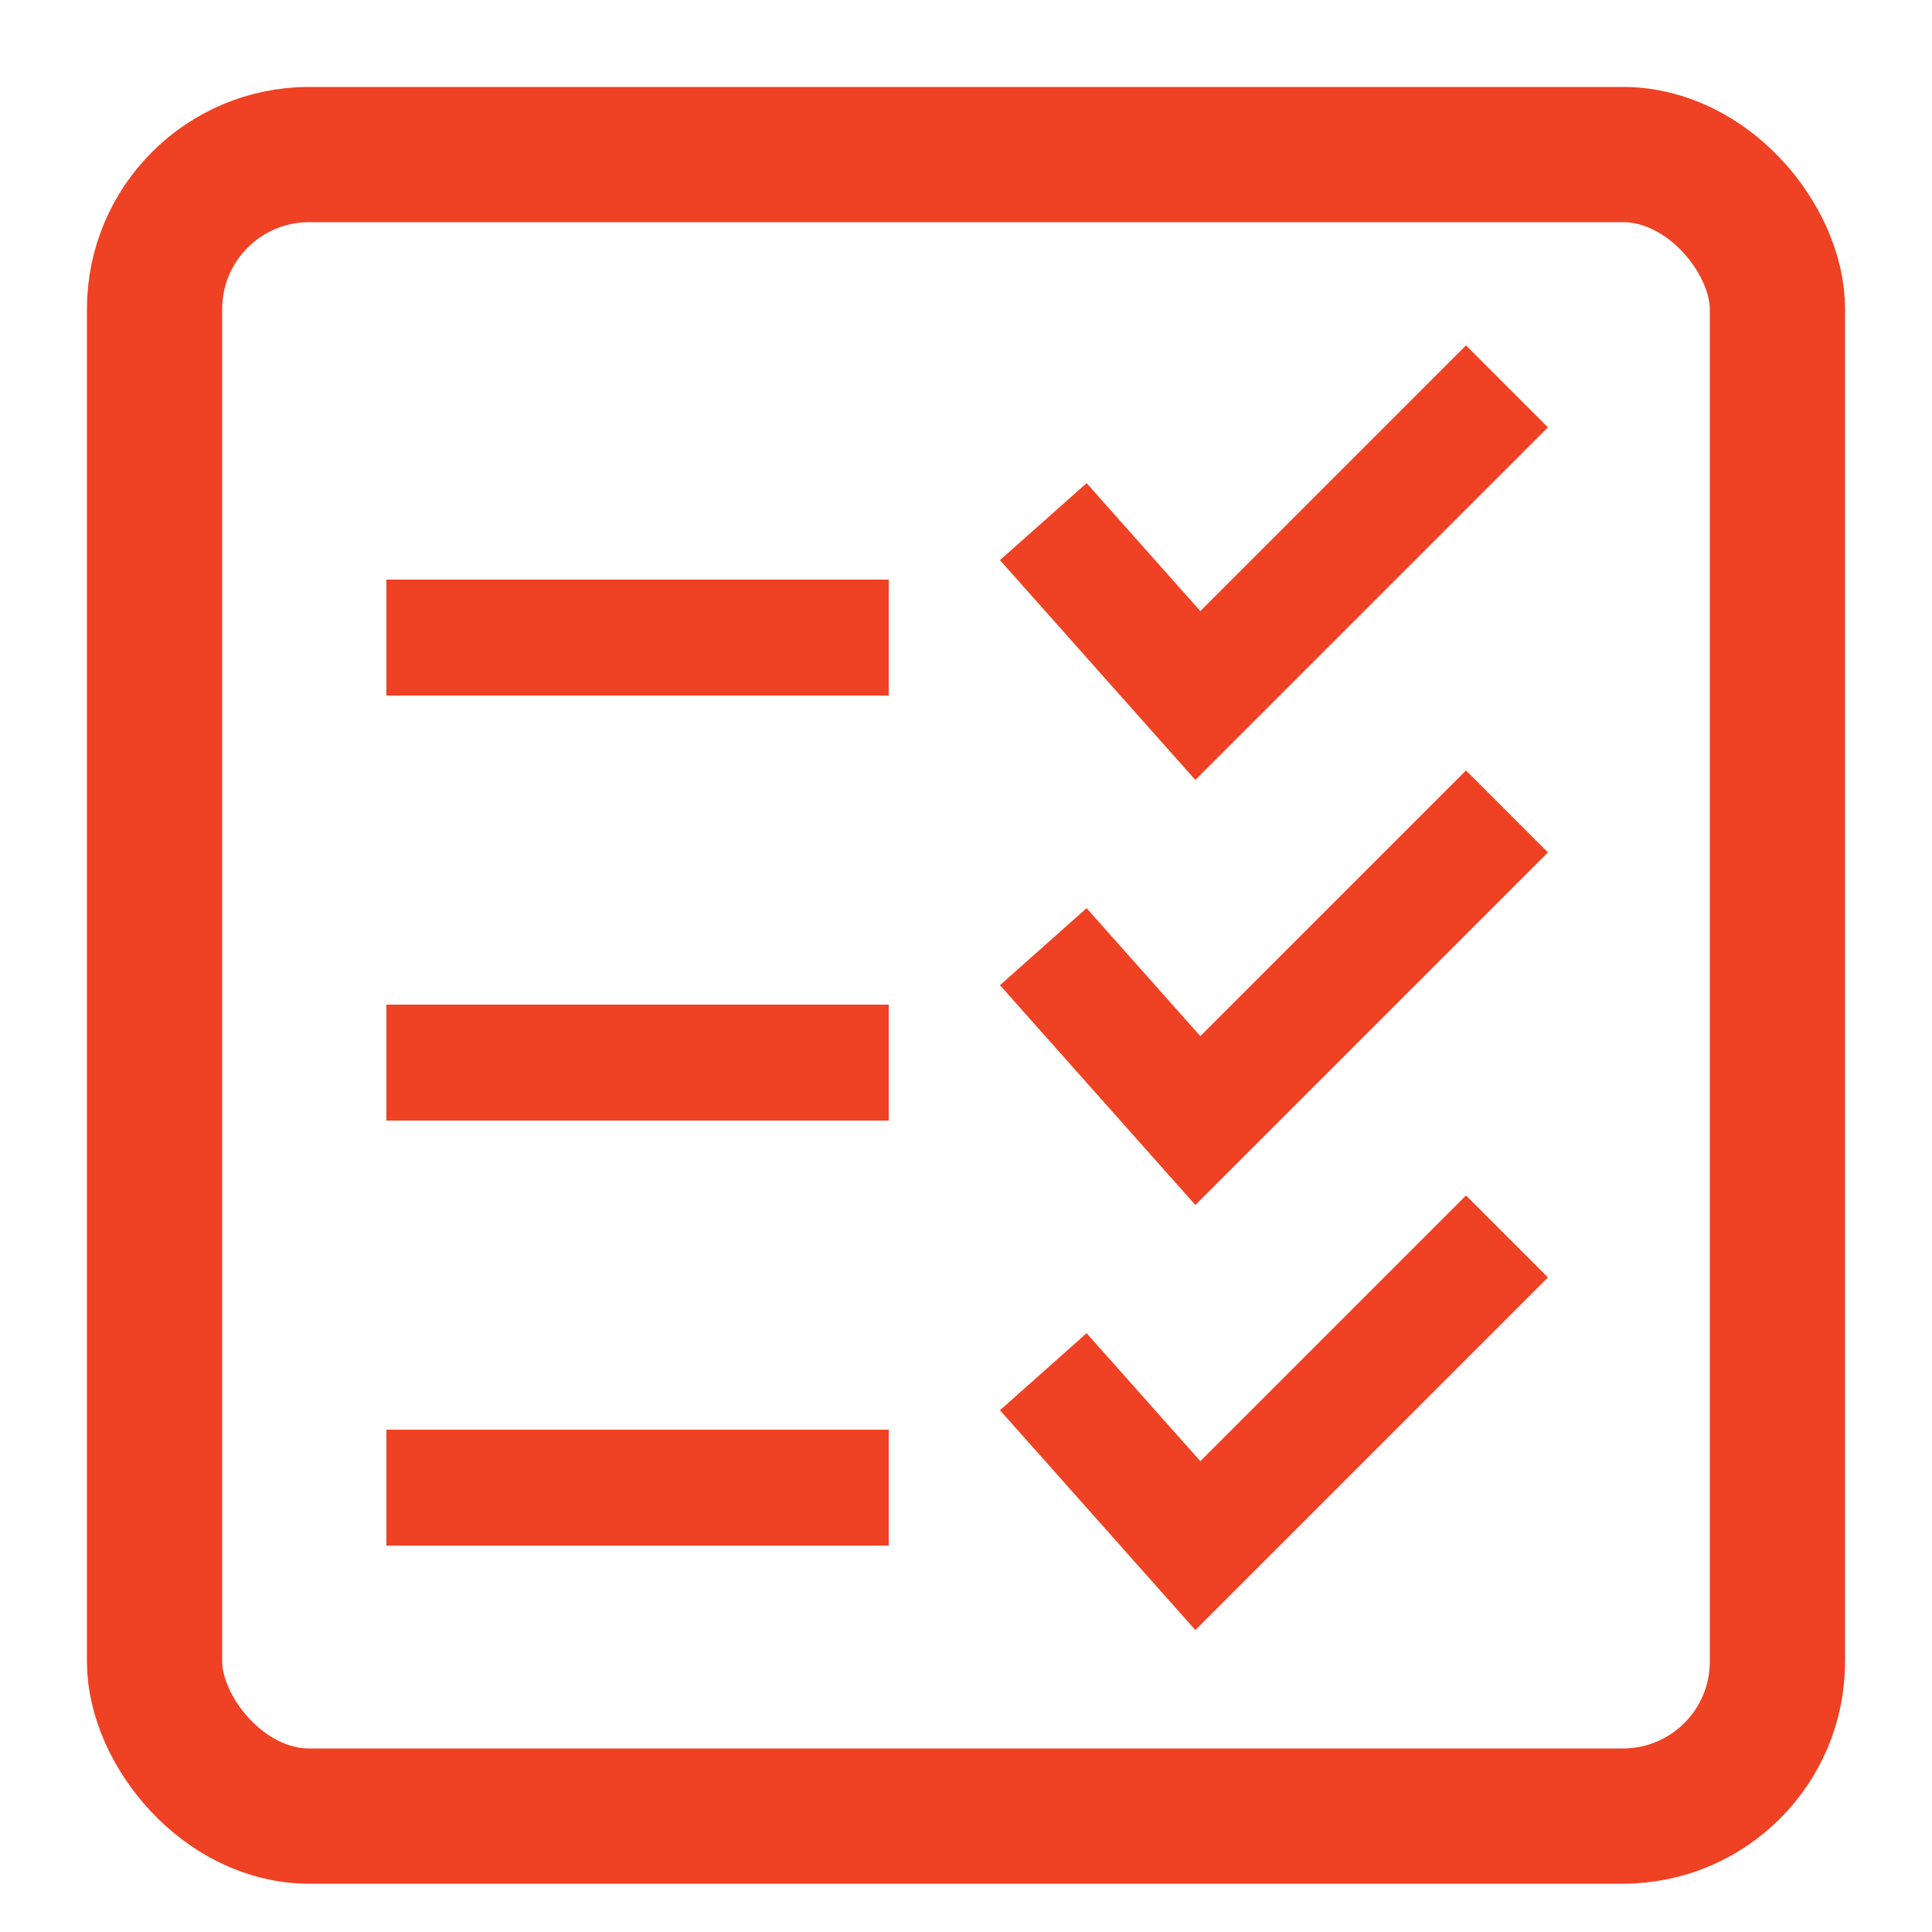
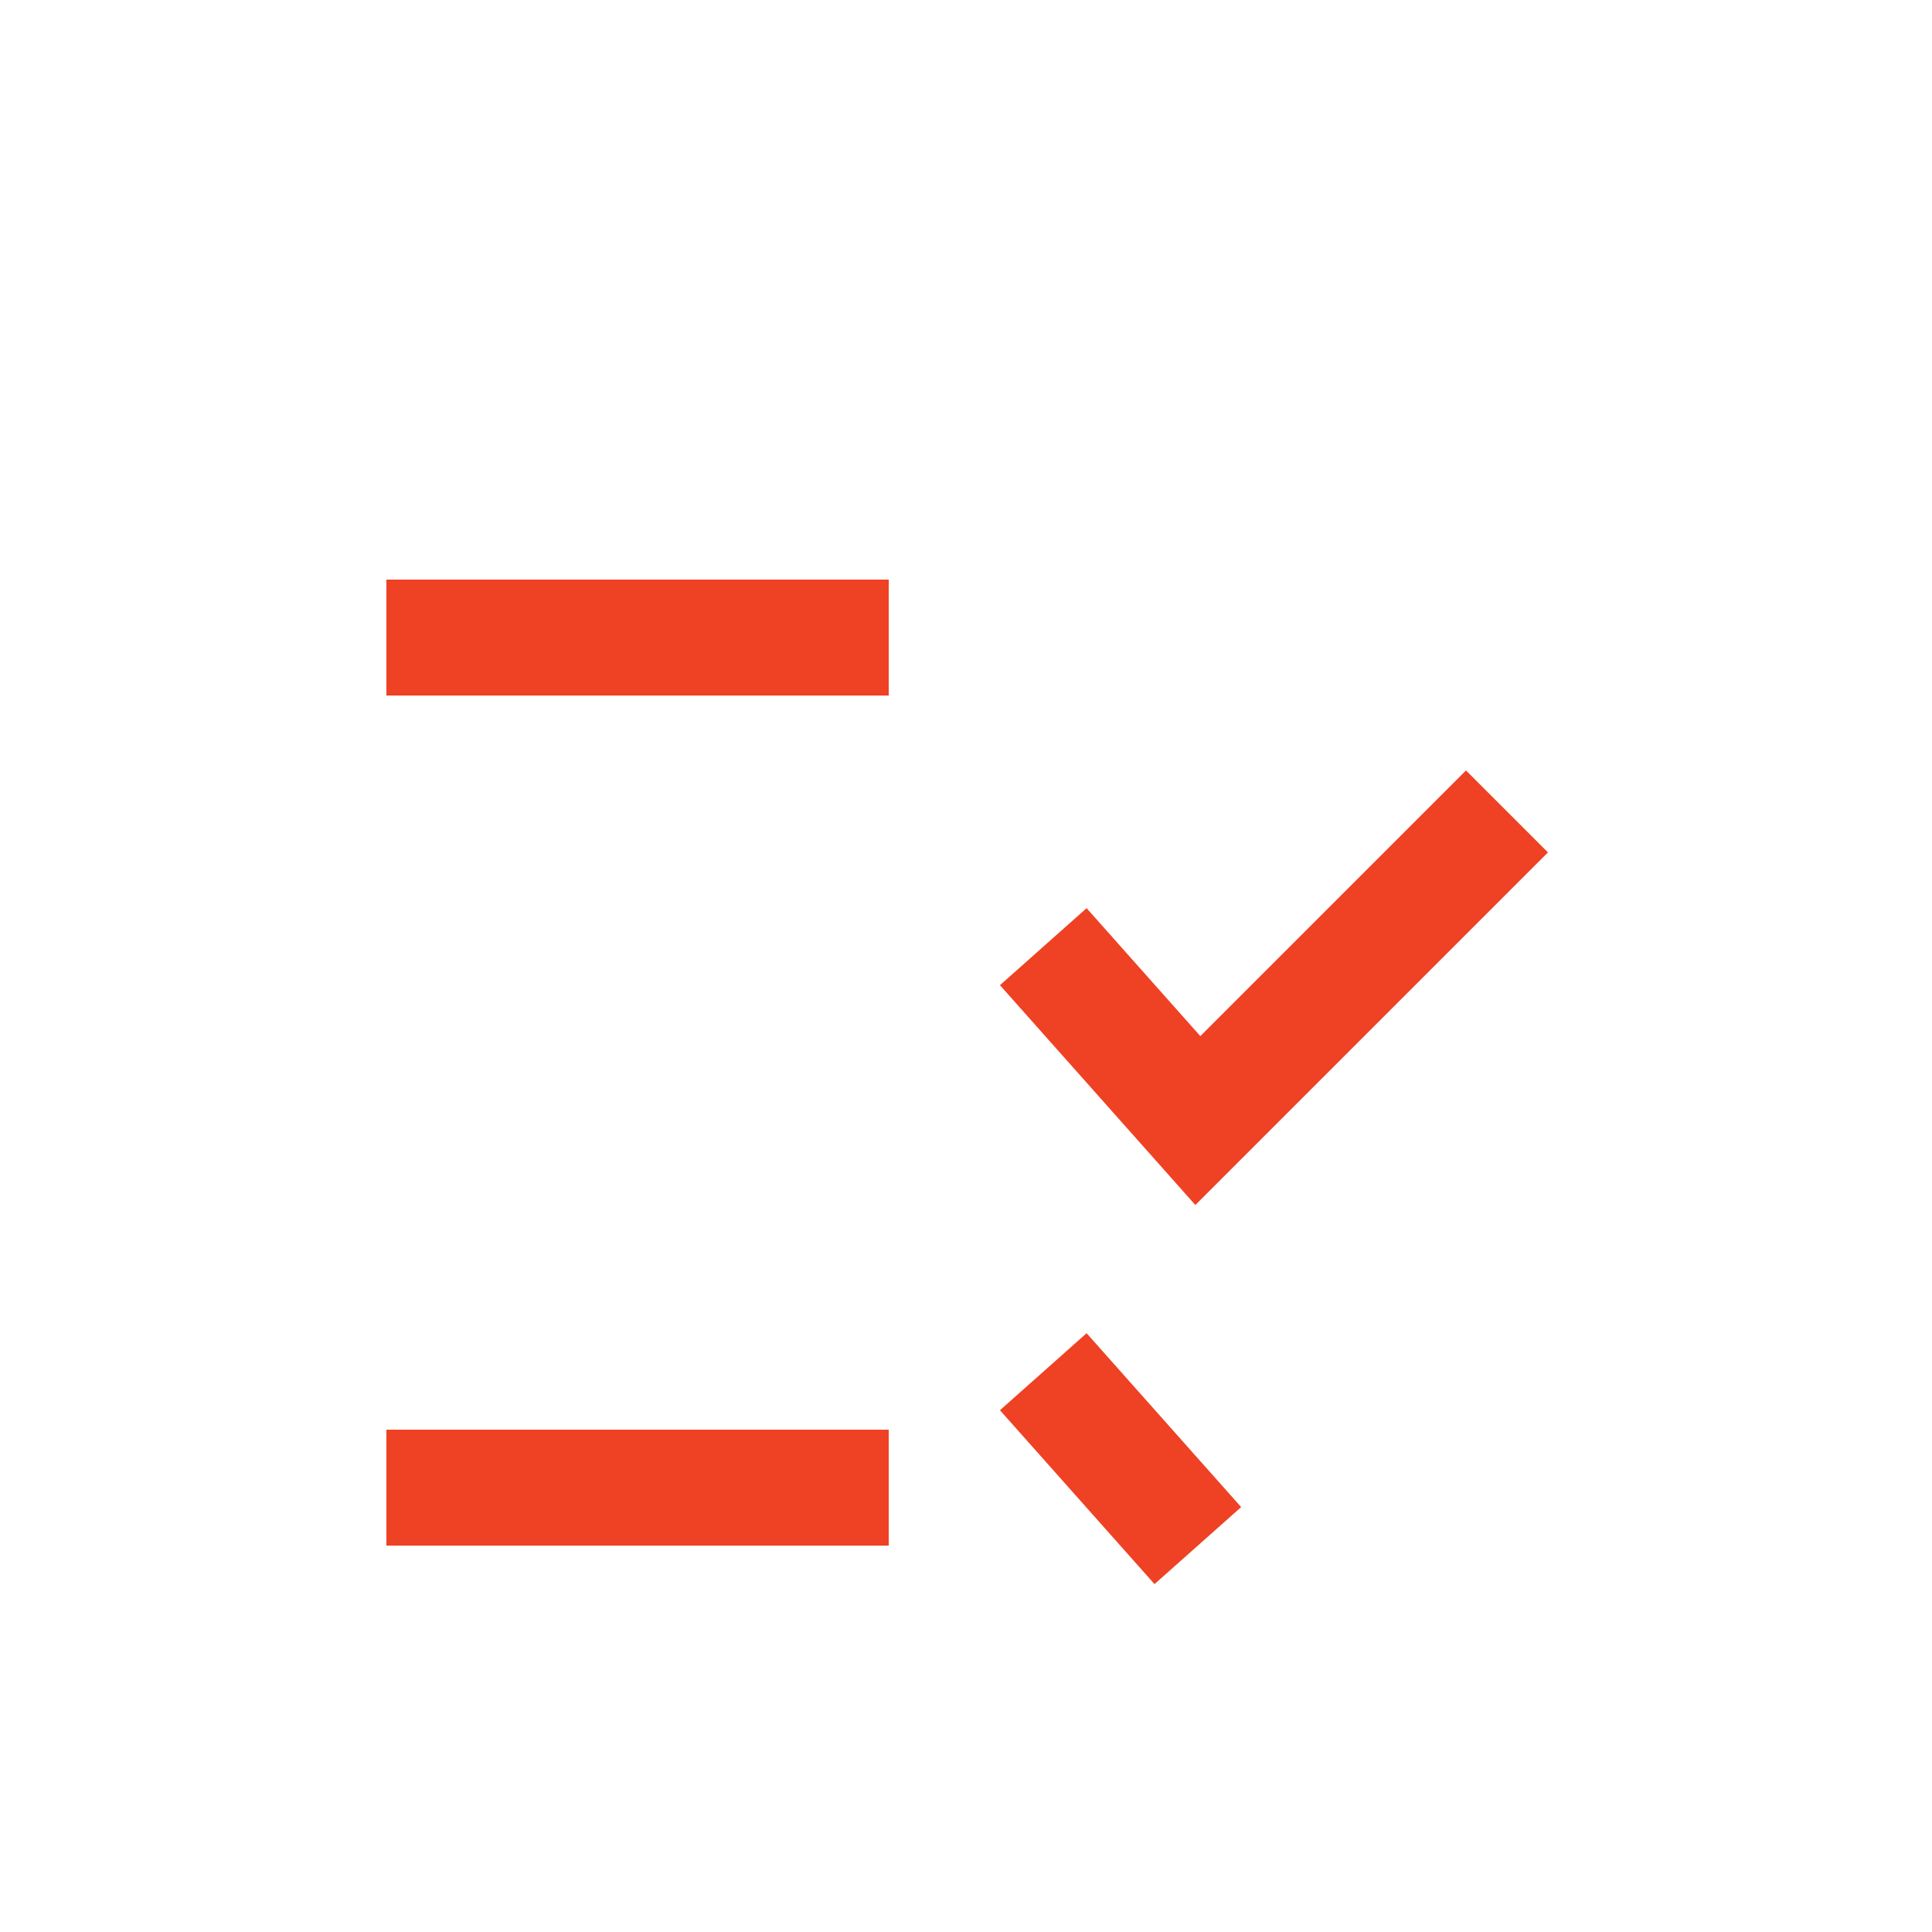
<svg xmlns="http://www.w3.org/2000/svg" width="50" height="50" viewBox="0 0 50 50" fill="none">
-   <rect x="4" y="4" width="42" height="43" rx="4" stroke="#EF4123" stroke-width="3.5" />
-   <path d="M27 35.5L31 40L39 32" stroke="#EF4123" stroke-width="3" />
+   <path d="M27 35.5L31 40" stroke="#EF4123" stroke-width="3" />
  <path d="M27 24.5L31 29L39 21" stroke="#EF4123" stroke-width="3" />
-   <path d="M27 13.5L31 18L39 10" stroke="#EF4123" stroke-width="3" />
  <line x1="10" y1="16.5" x2="23" y2="16.5" stroke="#EF4123" stroke-width="3" />
  <line x1="10" y1="38.5" x2="23" y2="38.5" stroke="#EF4123" stroke-width="3" />
-   <line x1="10" y1="27.5" x2="23" y2="27.5" stroke="#EF4123" stroke-width="3" />
</svg>